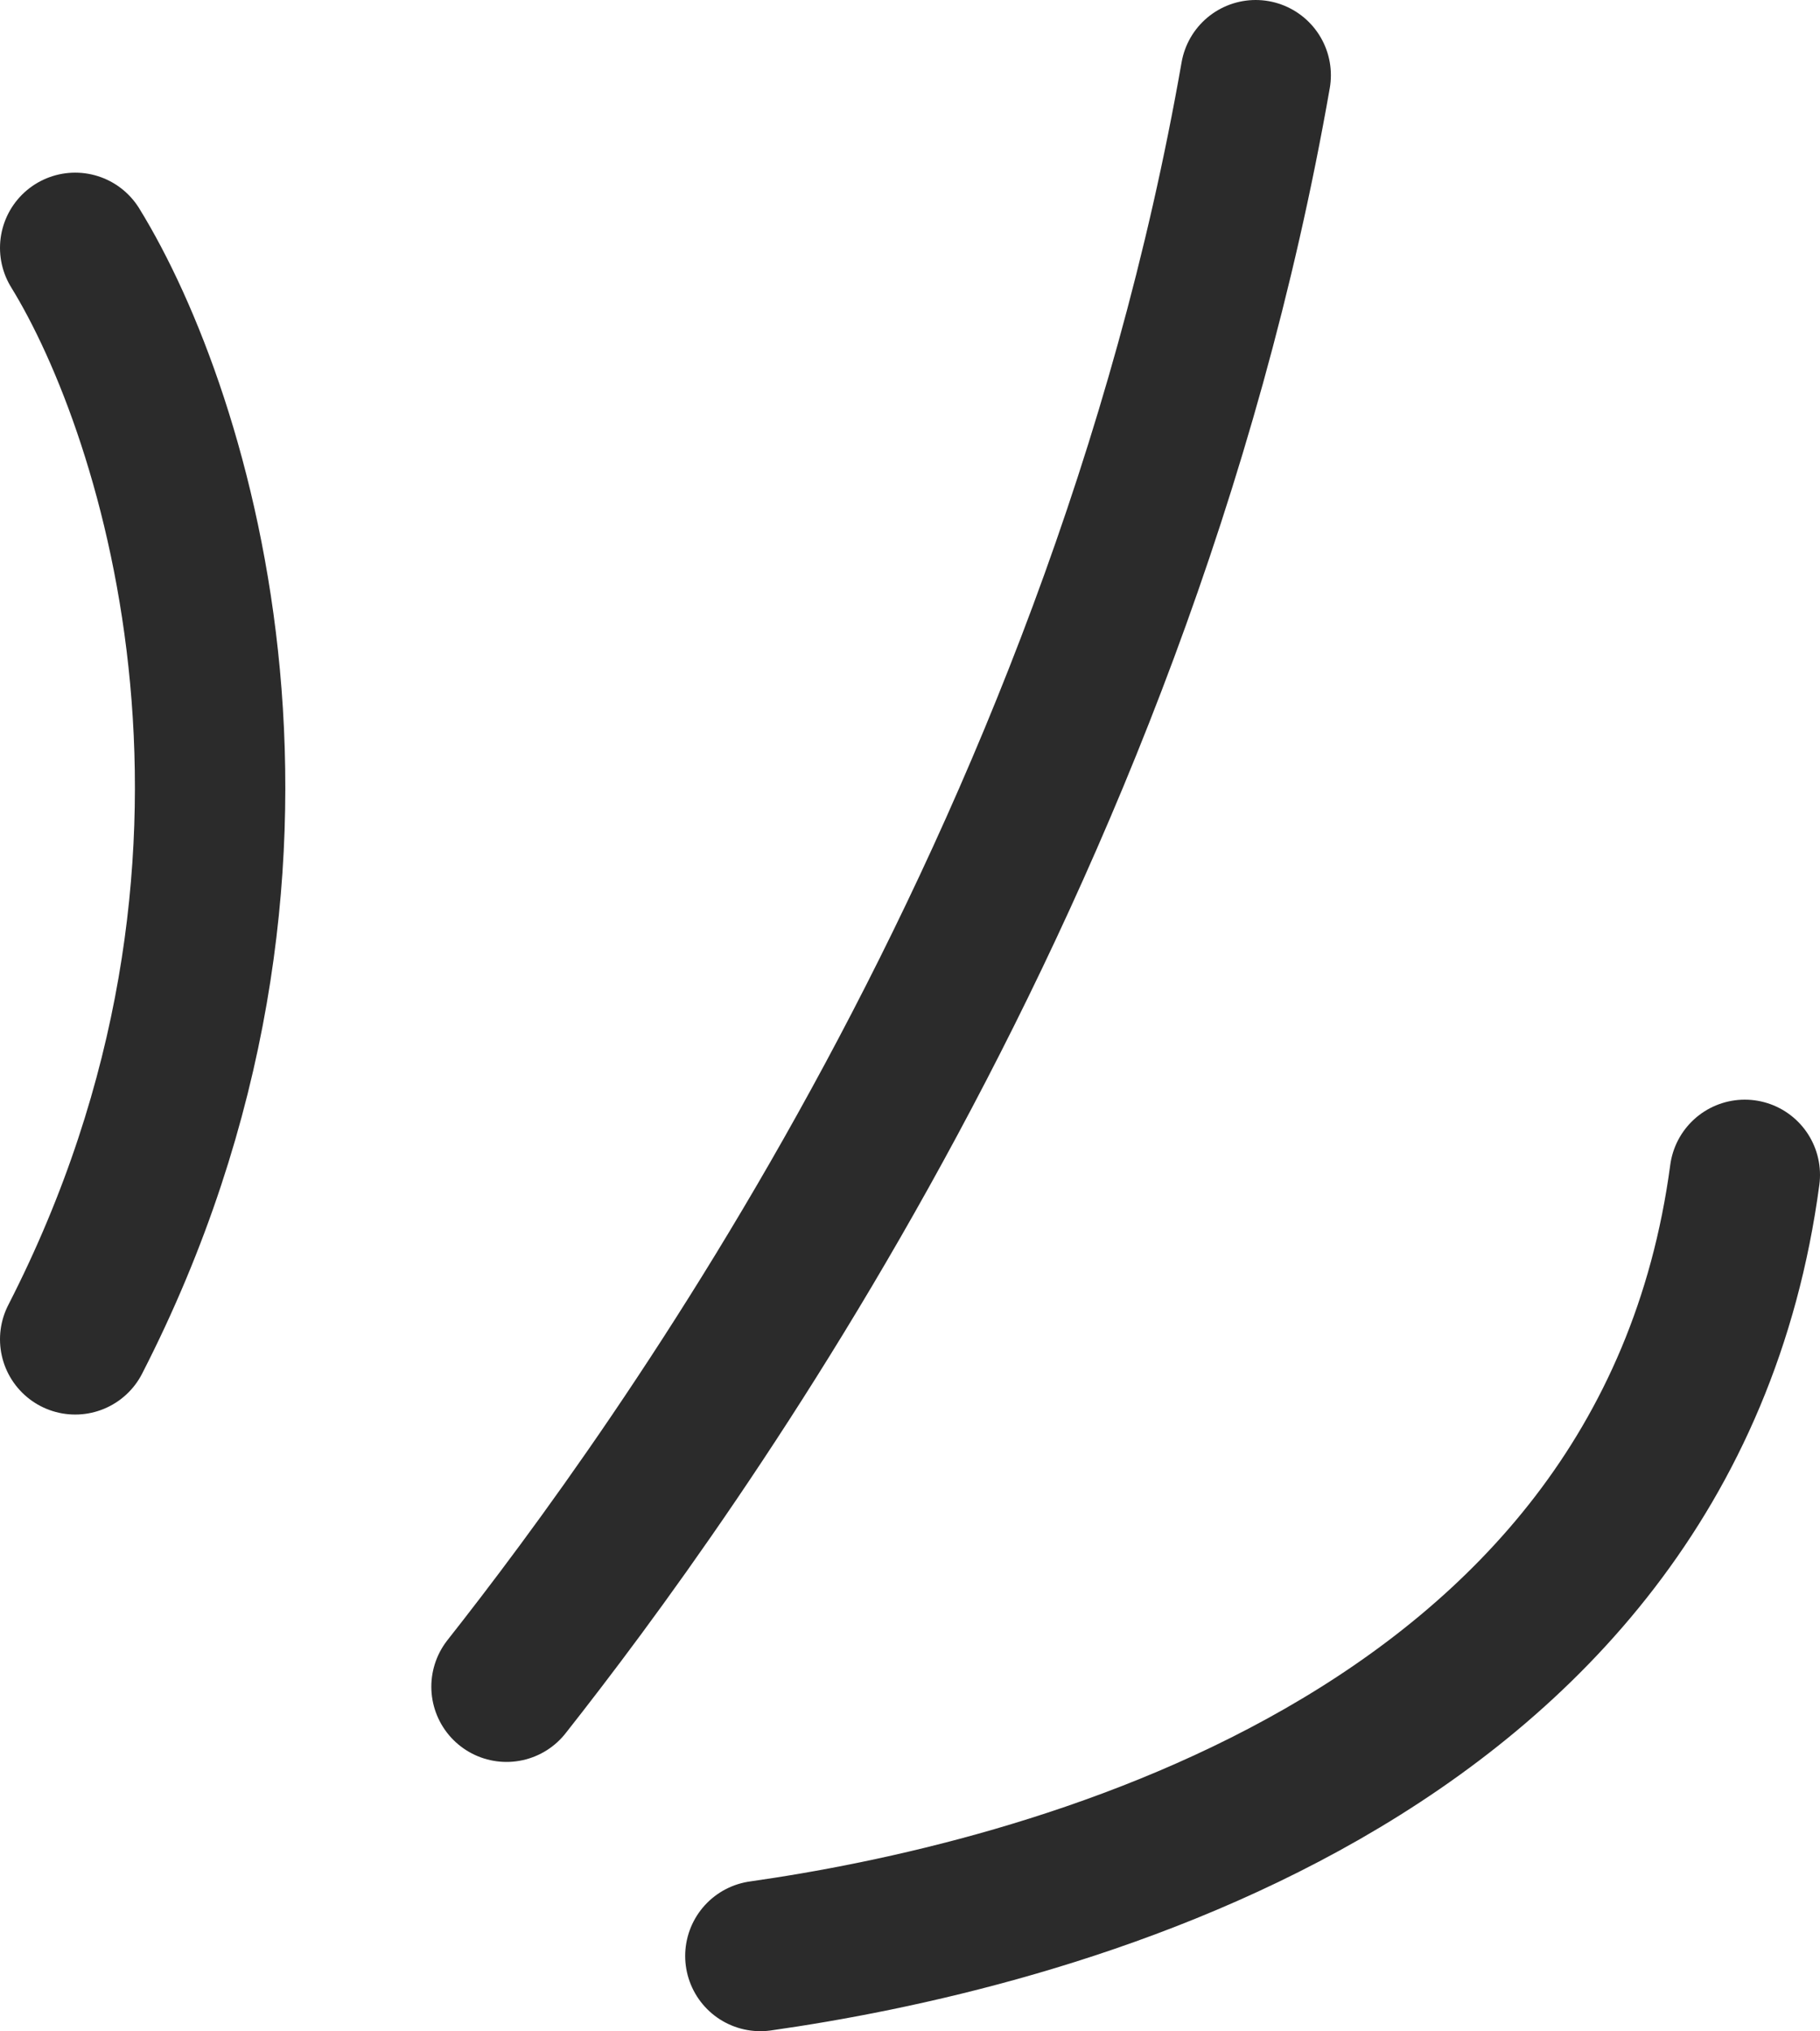
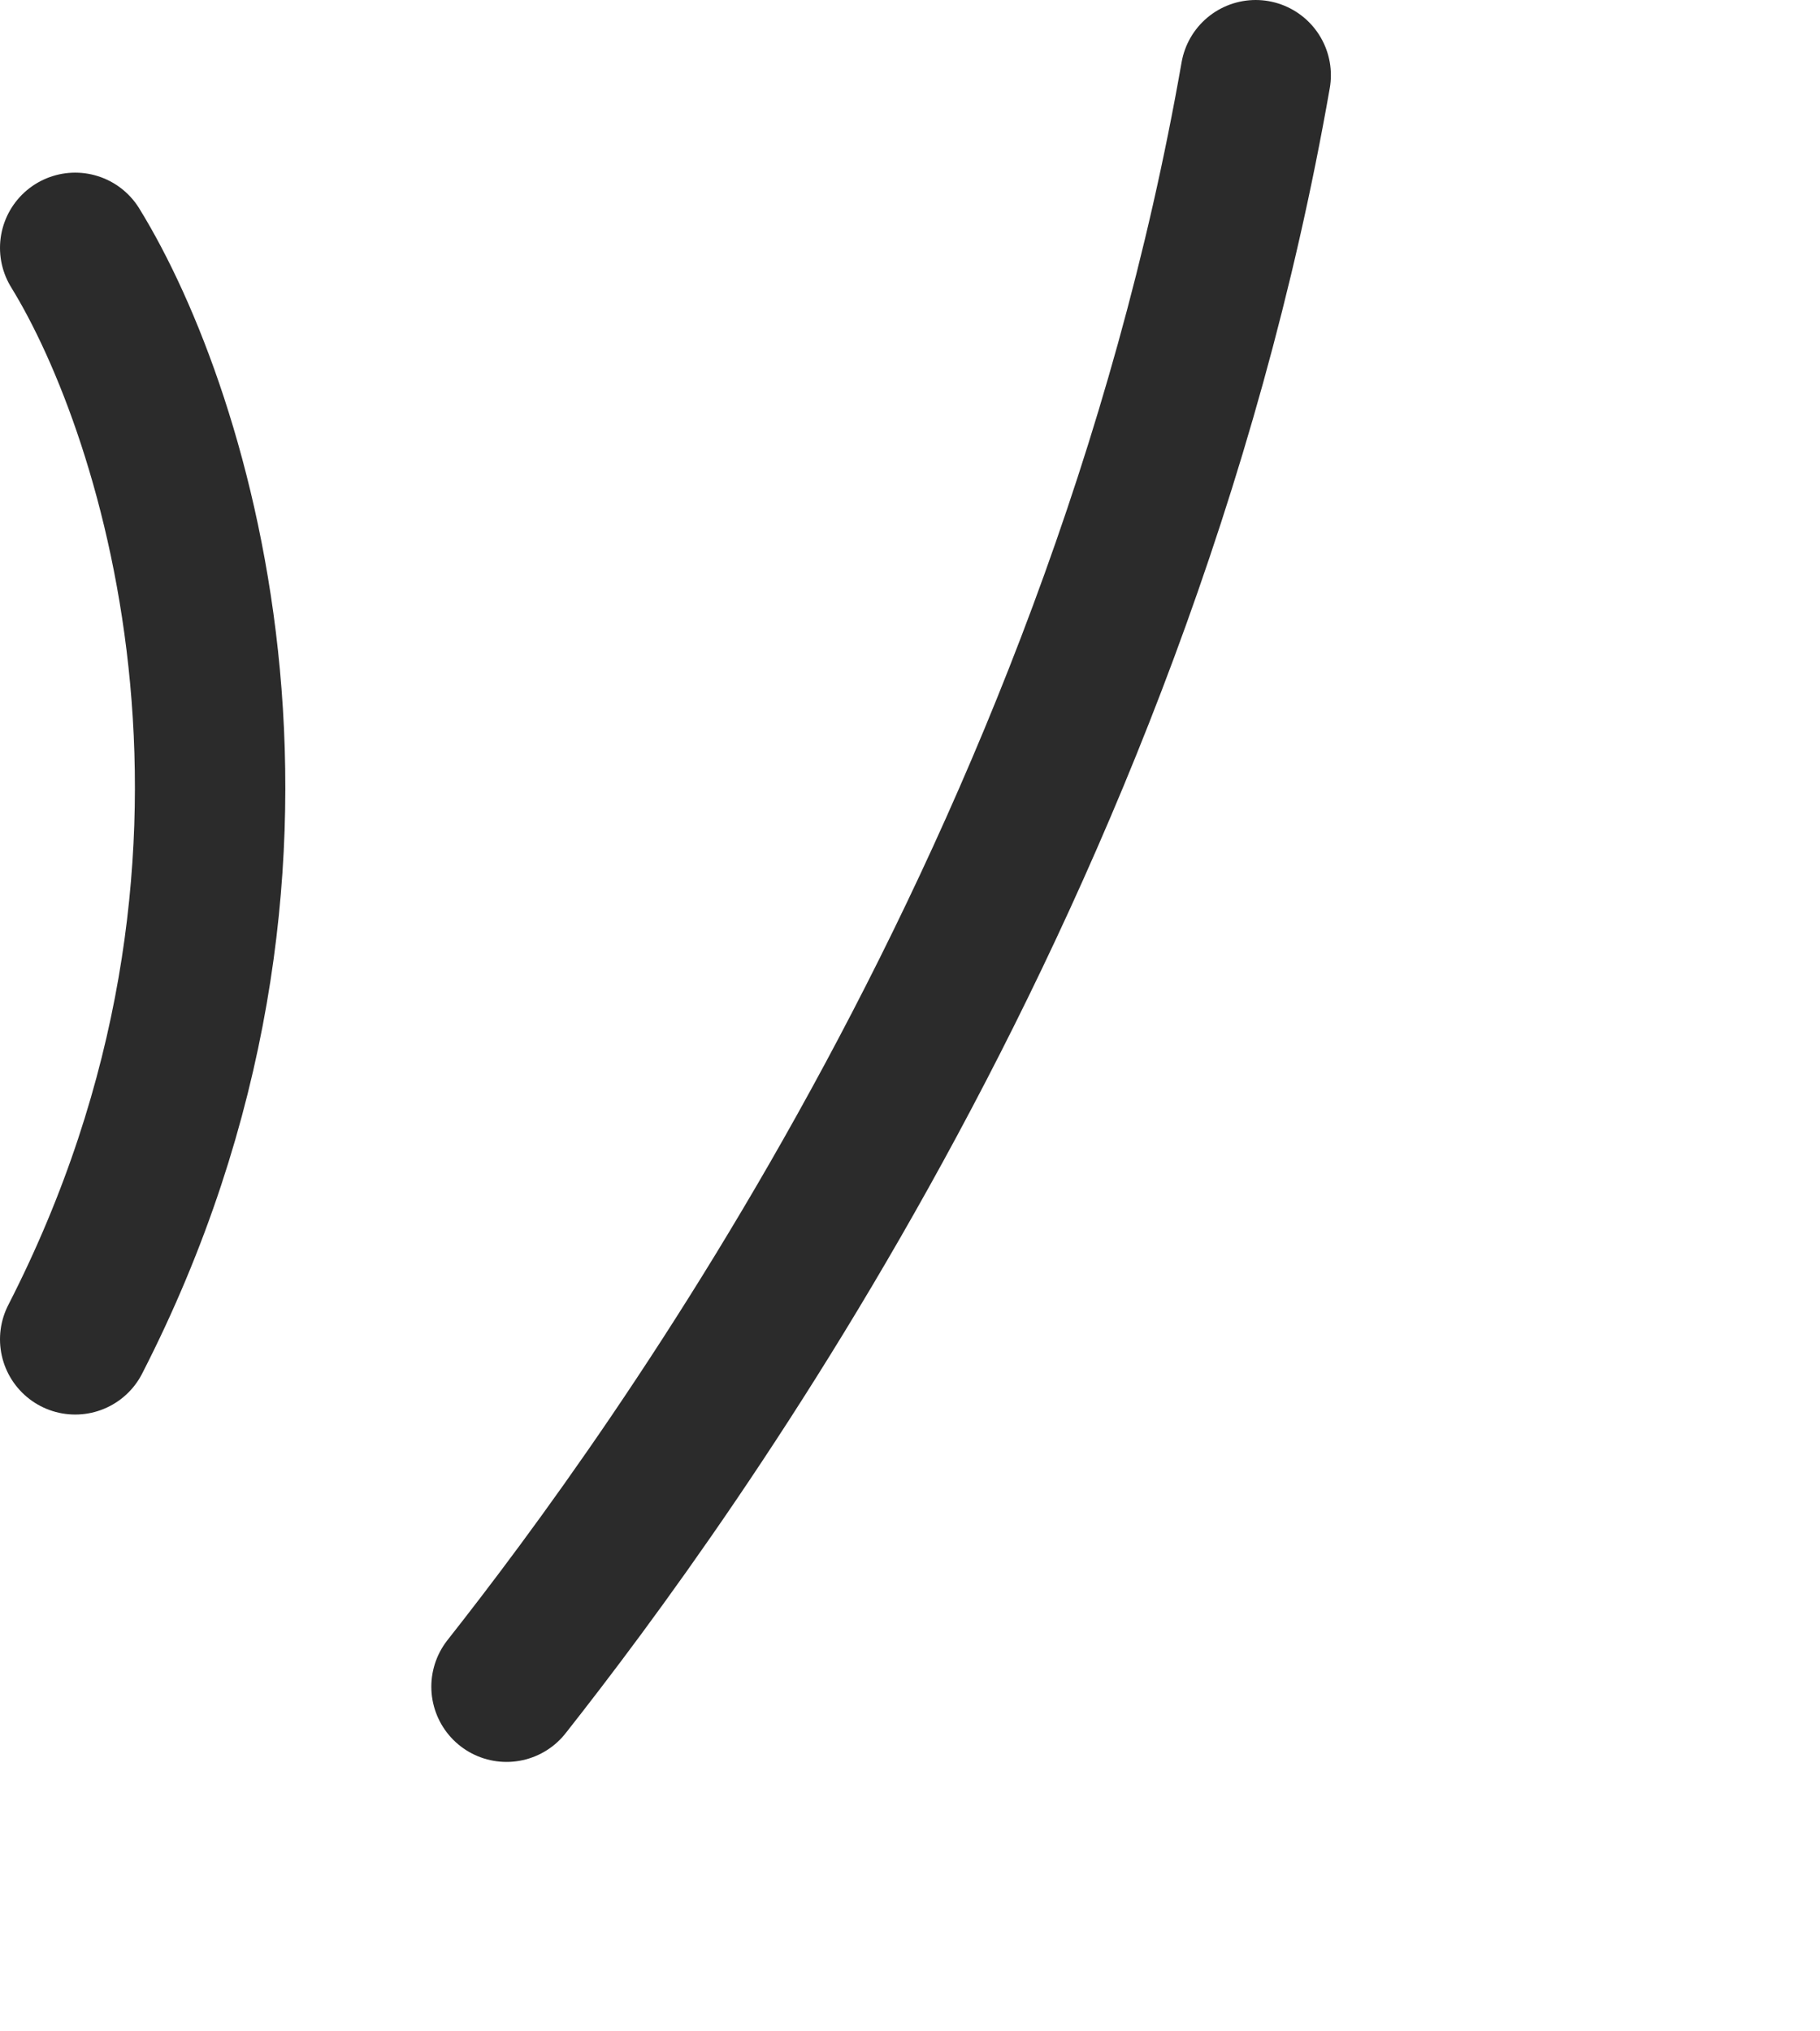
<svg xmlns="http://www.w3.org/2000/svg" width="121" height="135" viewBox="0 0 121 135" fill="none">
-   <path d="M5 16.475C11.769 27.45 21.245 57.322 5 89.016M33.676 112.104C44.698 98.124 74.262 57.678 83.482 5M50.553 130C68.206 127.495 110.731 117.541 116 78.087" stroke="#2B2B2B" stroke-width="10" stroke-linecap="round" />
+   <path d="M5 16.475C11.769 27.45 21.245 57.322 5 89.016M33.676 112.104C44.698 98.124 74.262 57.678 83.482 5M50.553 130" stroke="#2B2B2B" stroke-width="10" stroke-linecap="round" />
</svg>